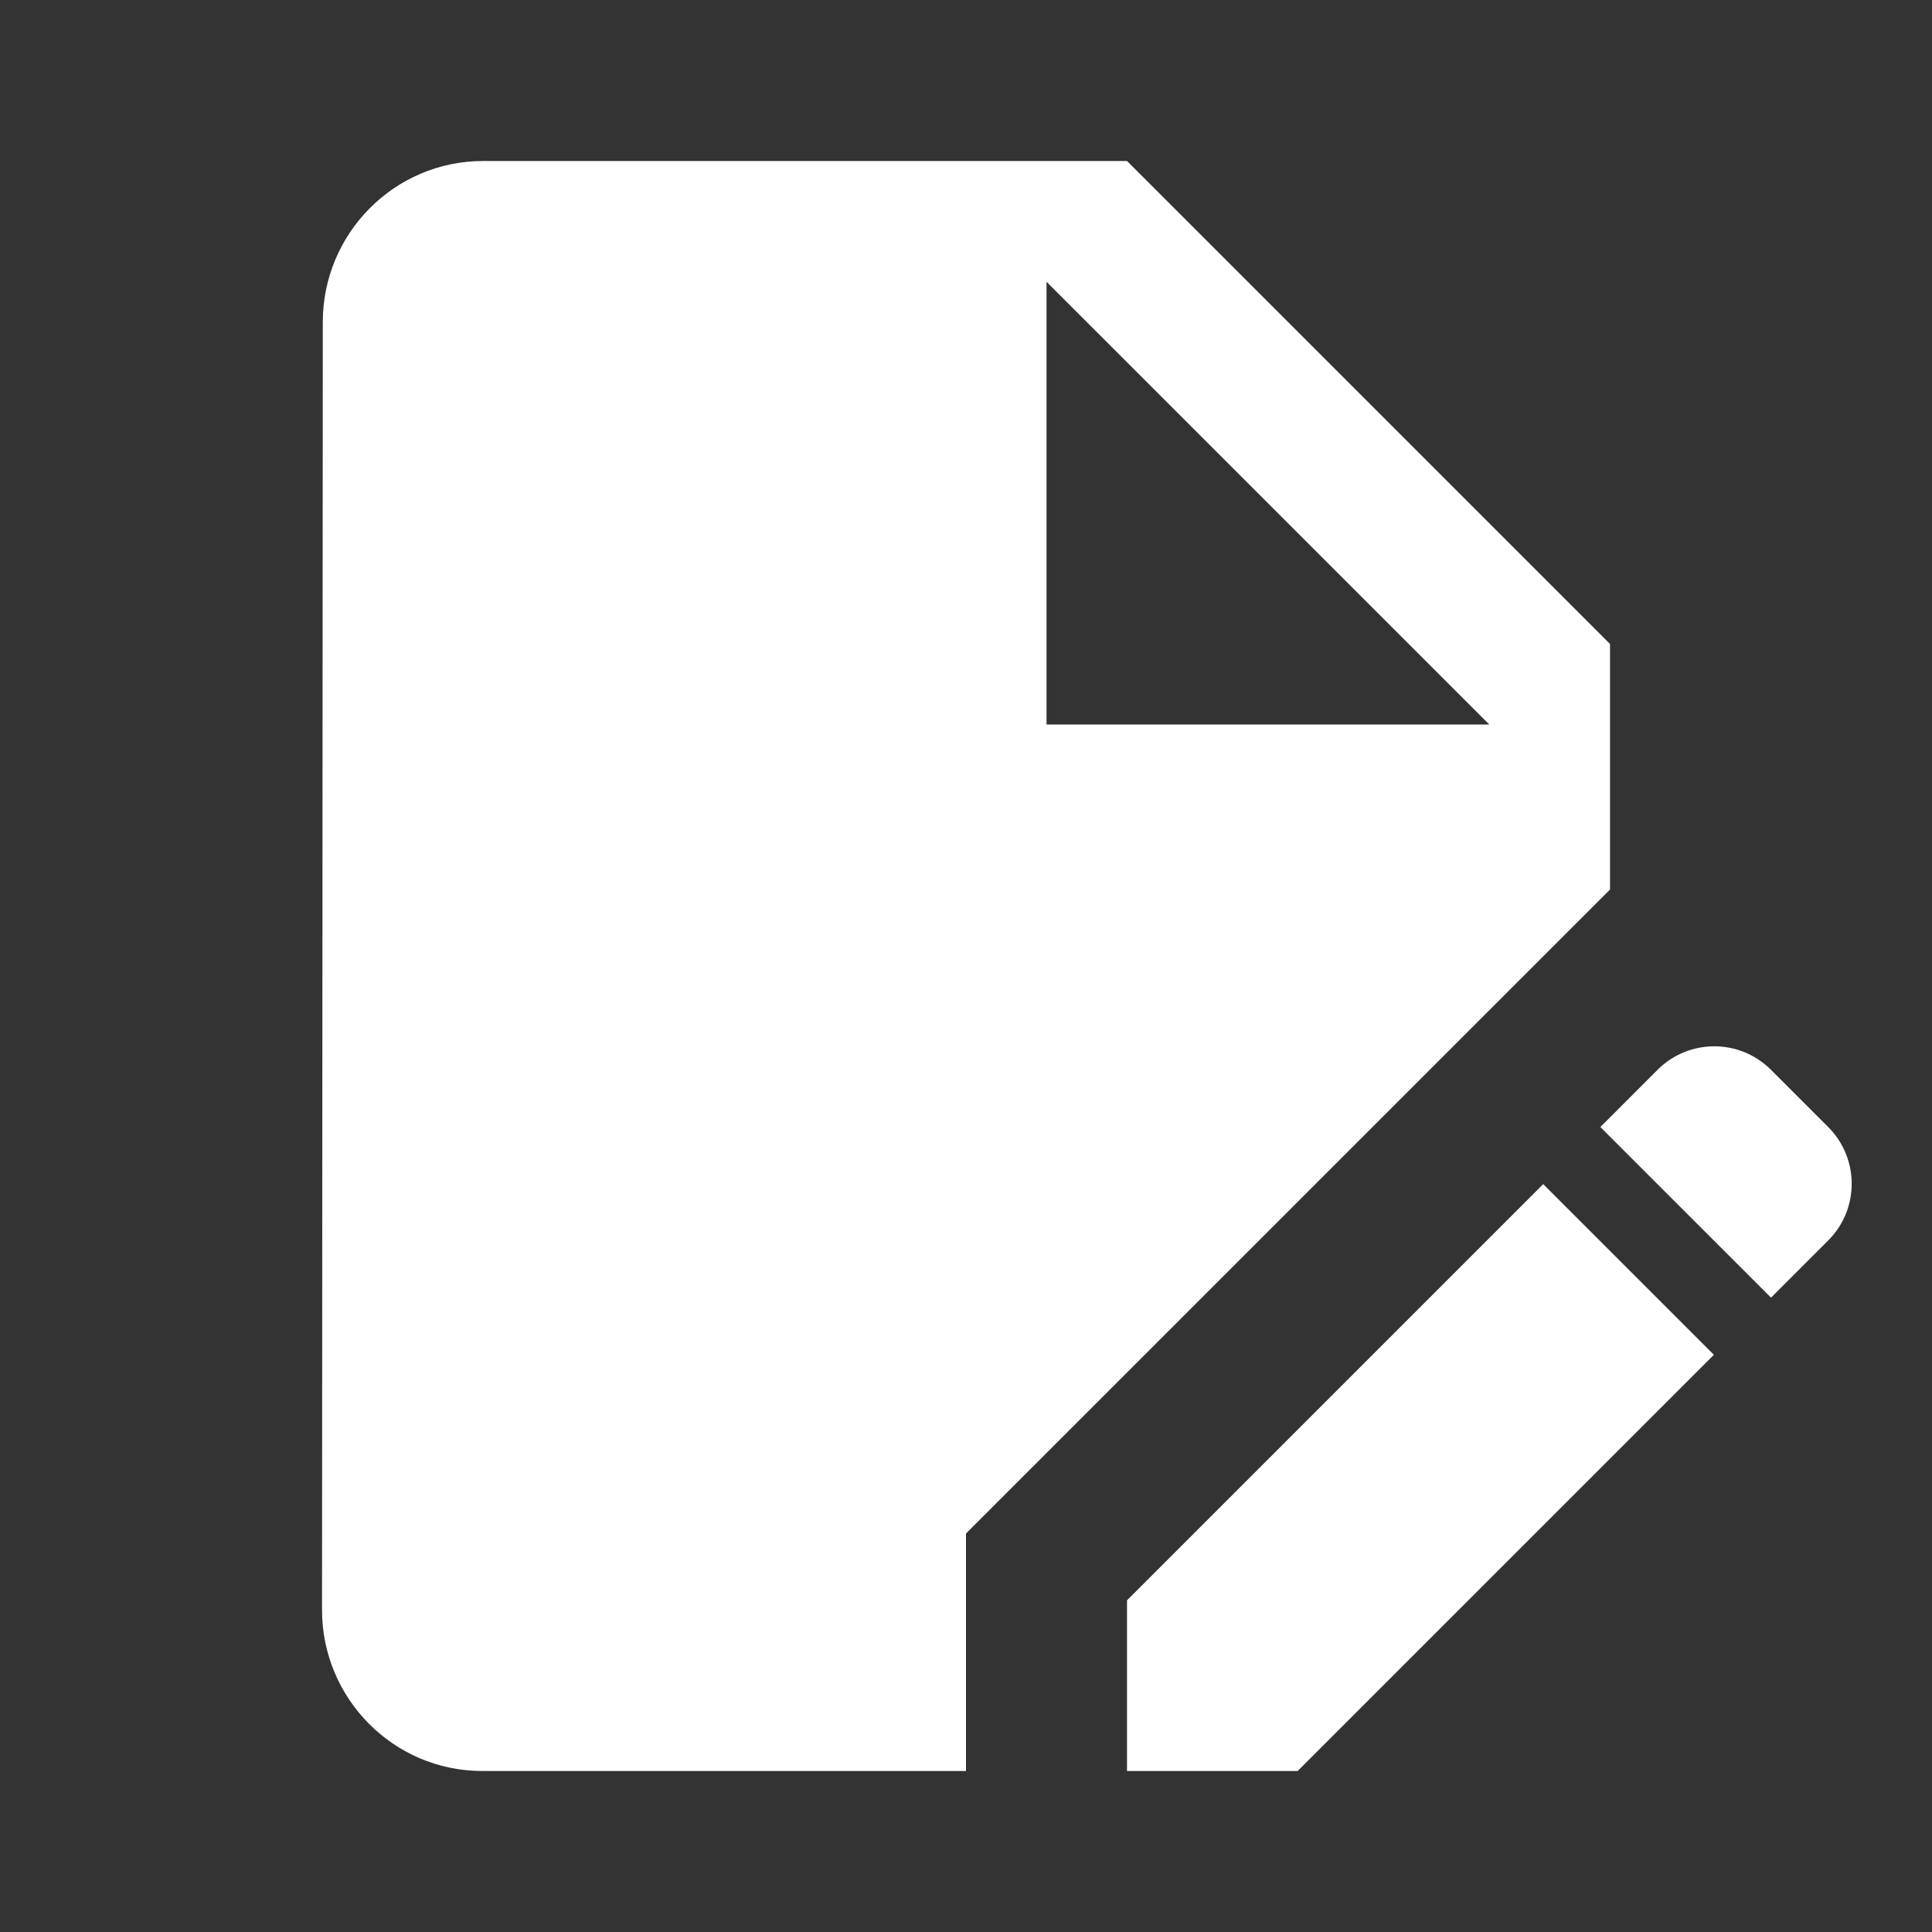
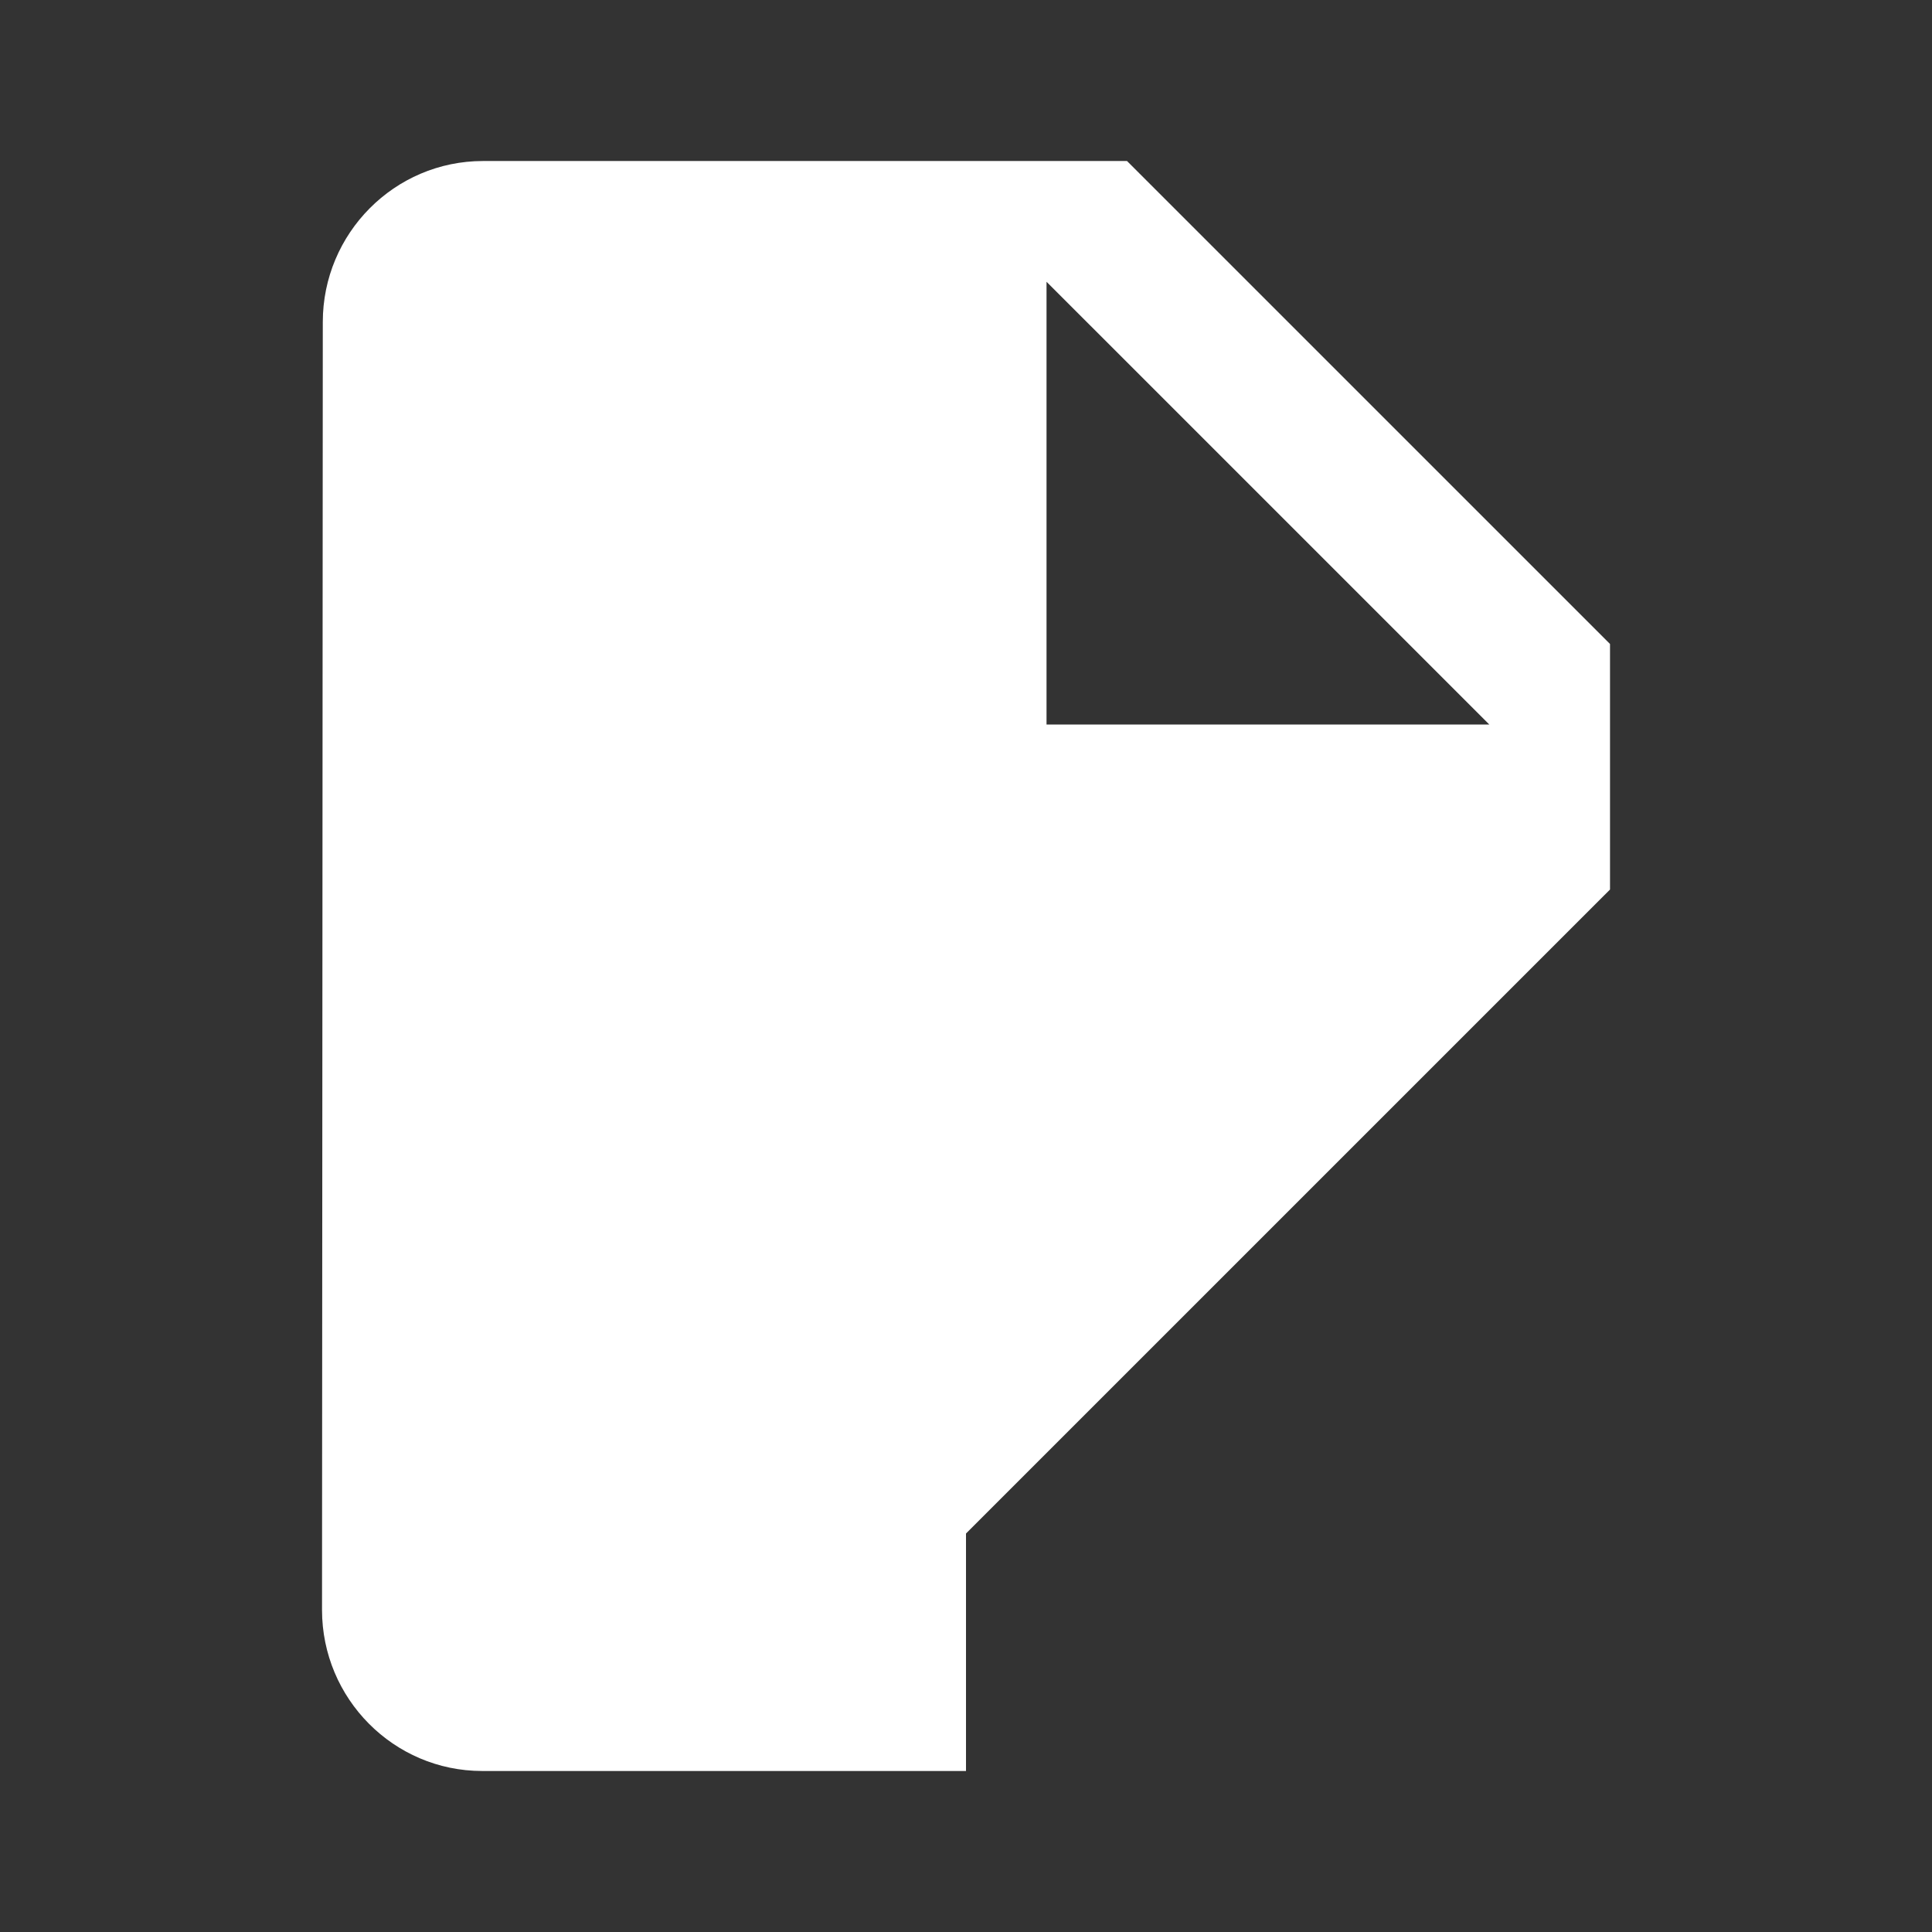
<svg xmlns="http://www.w3.org/2000/svg" width="50" height="50" viewBox="0 0 50 50" fill="none">
  <rect x="0" y="0" width="50" height="50" fill="#333333" stroke="none" />
  <g clip-path="url(#clip0_2774_20651)">
-     <path d="M29.167 41.416V45.833H33.584L44.355 35.062L39.938 30.645L29.167 41.416Z" fill="white" />
    <path d="M41.667 16.666L29.167 4.167H12.5C10.209 4.167 8.354 6.042 8.354 8.333L8.334 41.666C8.334 43.958 10.188 45.833 12.479 45.833H25V39.687L41.667 23.021V16.666ZM27.084 18.75V7.292L38.542 18.75H27.084Z" fill="white" />
-     <path d="M47.313 29.167L45.834 27.688C45.021 26.875 43.709 26.875 42.896 27.688L41.417 29.167L45.834 33.583L47.313 32.104C48.125 31.292 48.125 29.979 47.313 29.167Z" fill="white" />
  </g>
  <defs>
    <clipPath id="clip0_2774_20651">
      <rect width="50" height="50" fill="white" />
    </clipPath>
  </defs>
</svg>